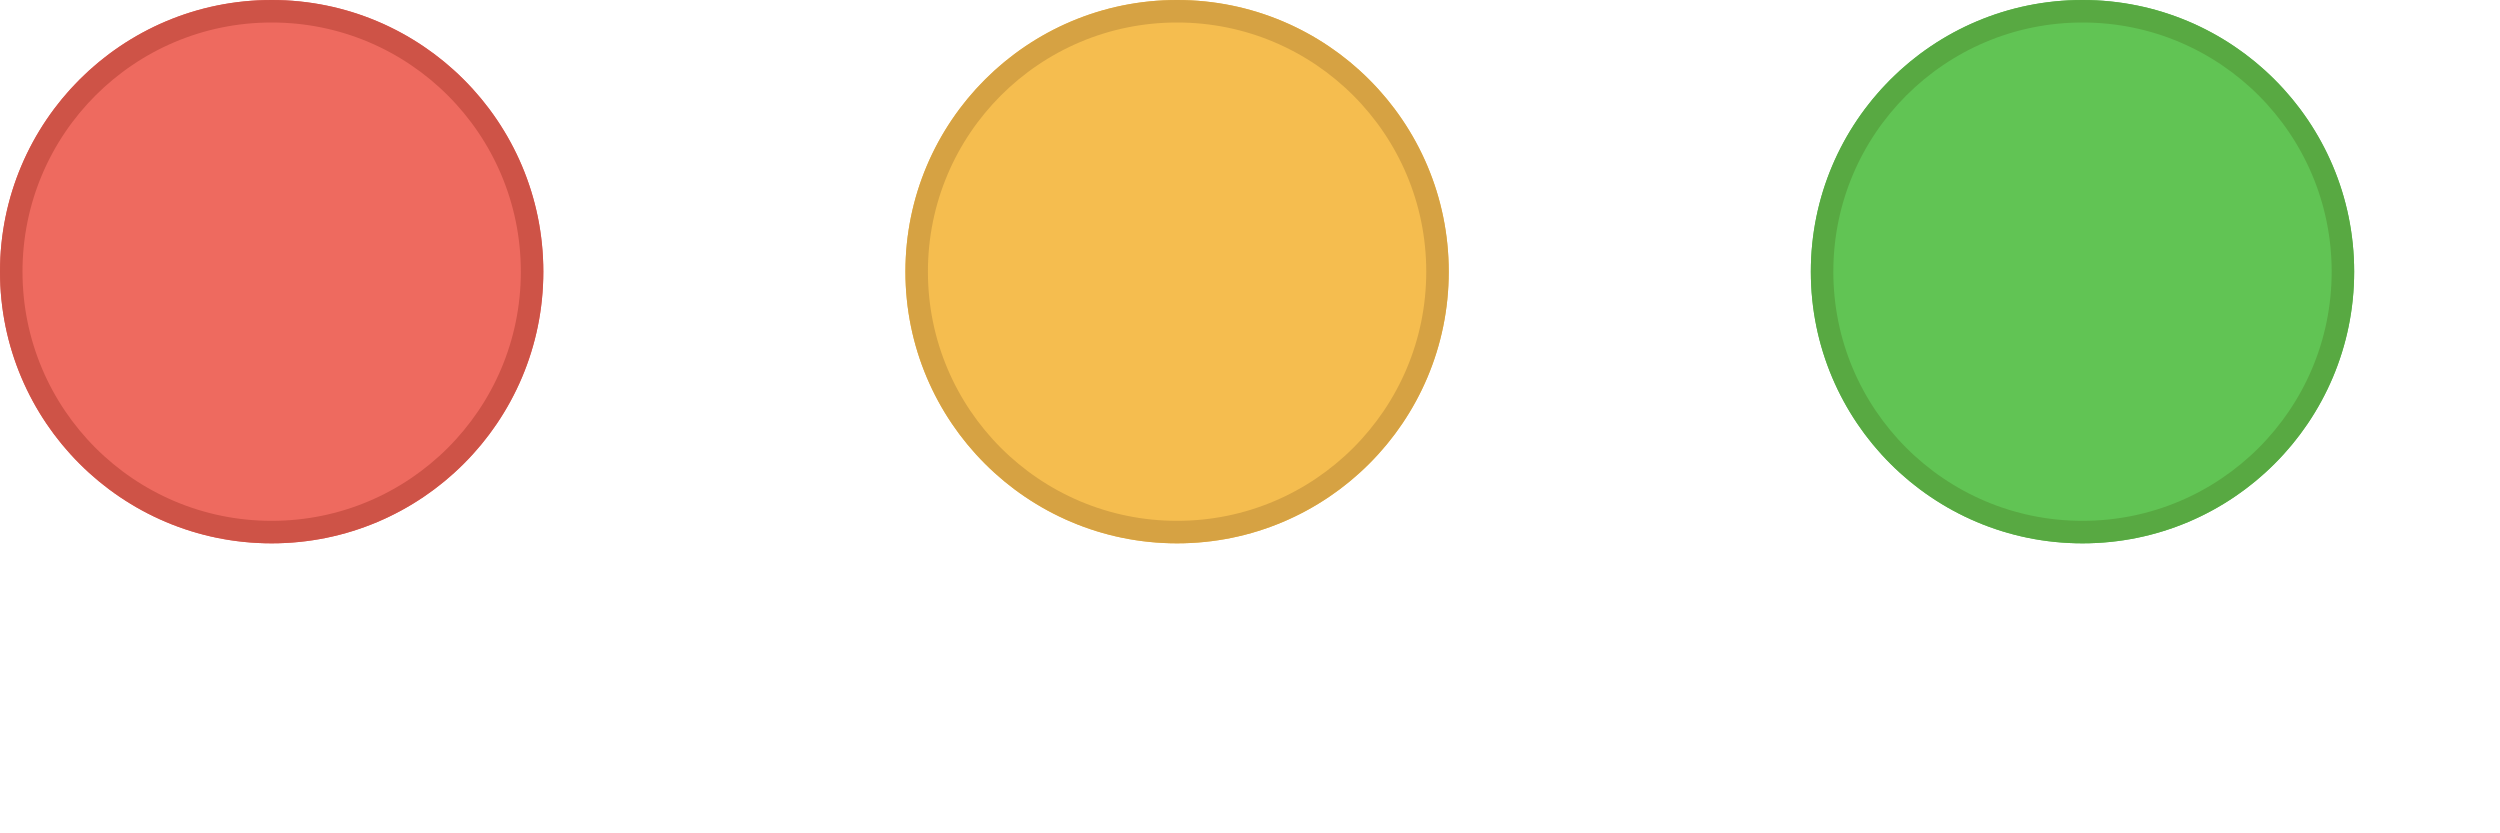
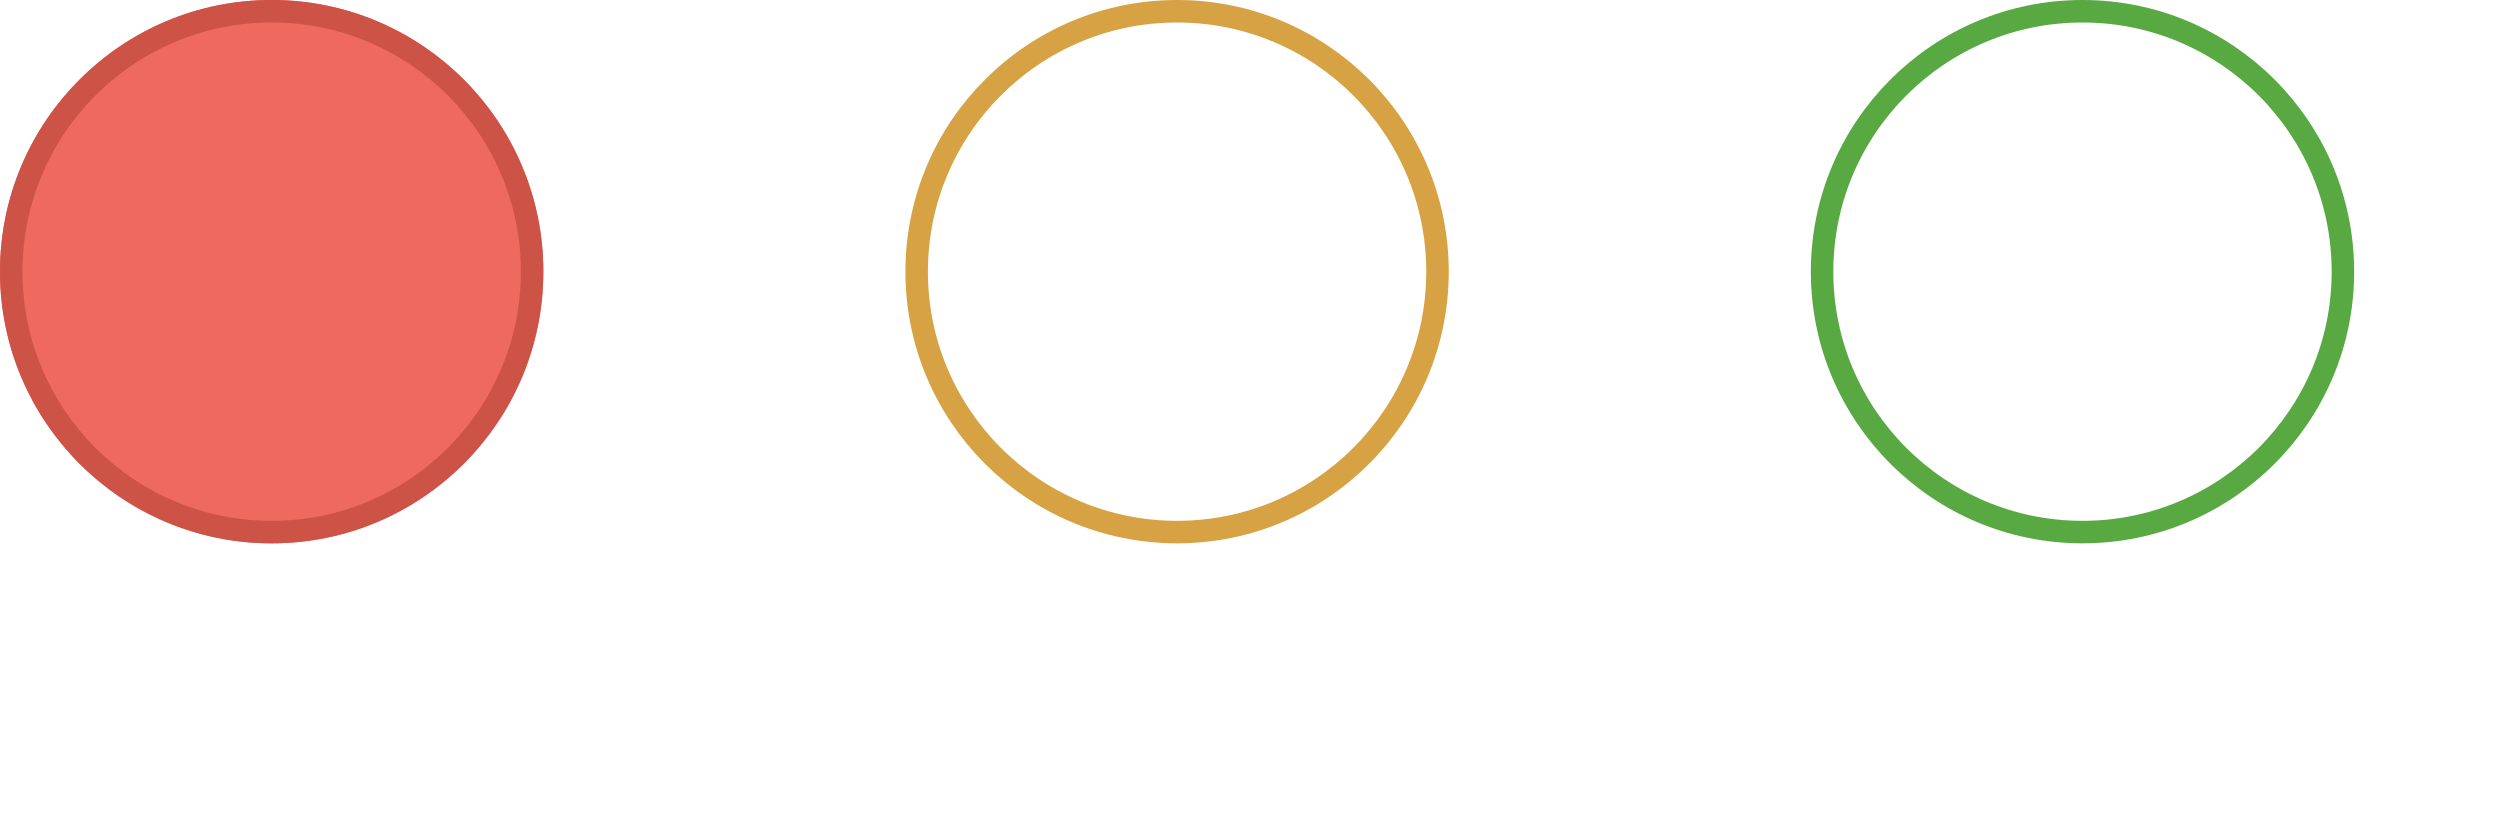
<svg xmlns="http://www.w3.org/2000/svg" fill="none" height="100%" overflow="visible" preserveAspectRatio="none" style="display: block;" viewBox="0 0 6 2" width="100%">
  <g id="Controls">
    <g id="Close">
      <g filter="url(#filter0_i_0_33459)">
        <circle cx="0.652" cy="0.652" fill="#EE6A5F" r="0.652" />
      </g>
      <circle cx="0.652" cy="0.652" r="0.625" stroke="#CE5347" stroke-width="0.054" />
    </g>
    <g id="Maximise">
      <g filter="url(#filter1_i_0_33459)">
-         <circle cx="2.825" cy="0.652" fill="#F5BD4F" r="0.652" />
-       </g>
+         </g>
      <circle cx="2.825" cy="0.652" r="0.625" stroke="#D6A243" stroke-width="0.054" />
    </g>
    <g id="Minimise">
      <g filter="url(#filter2_i_0_33459)">
-         <circle cx="4.998" cy="0.652" fill="#61C454" r="0.652" />
-       </g>
+         </g>
      <circle cx="4.998" cy="0.652" r="0.625" stroke="#58A942" stroke-width="0.054" />
    </g>
  </g>
  <defs>
    <filter color-interpolation-filters="sRGB" filterUnits="userSpaceOnUse" height="1.304" id="filter0_i_0_33459" width="1.304" x="0" y="0">
      <feFlood flood-opacity="0" result="BackgroundImageFix" />
      <feBlend in="SourceGraphic" in2="BackgroundImageFix" mode="normal" result="shape" />
      <feColorMatrix in="SourceAlpha" result="hardAlpha" type="matrix" values="0 0 0 0 0 0 0 0 0 0 0 0 0 0 0 0 0 0 127 0" />
      <feOffset />
      <feGaussianBlur stdDeviation="0.326" />
      <feComposite in2="hardAlpha" k2="-1" k3="1" operator="arithmetic" />
      <feColorMatrix type="matrix" values="0 0 0 0 0.925 0 0 0 0 0.427 0 0 0 0 0.384 0 0 0 1 0" />
      <feBlend in2="shape" mode="normal" result="effect1_innerShadow_0_33459" />
    </filter>
    <filter color-interpolation-filters="sRGB" filterUnits="userSpaceOnUse" height="1.304" id="filter1_i_0_33459" width="1.304" x="2.173" y="9.045e-06">
      <feFlood flood-opacity="0" result="BackgroundImageFix" />
      <feBlend in="SourceGraphic" in2="BackgroundImageFix" mode="normal" result="shape" />
      <feColorMatrix in="SourceAlpha" result="hardAlpha" type="matrix" values="0 0 0 0 0 0 0 0 0 0 0 0 0 0 0 0 0 0 127 0" />
      <feOffset />
      <feGaussianBlur stdDeviation="0.326" />
      <feComposite in2="hardAlpha" k2="-1" k3="1" operator="arithmetic" />
      <feColorMatrix type="matrix" values="0 0 0 0 0.961 0 0 0 0 0.769 0 0 0 0 0.318 0 0 0 1 0" />
      <feBlend in2="shape" mode="normal" result="effect1_innerShadow_0_33459" />
    </filter>
    <filter color-interpolation-filters="sRGB" filterUnits="userSpaceOnUse" height="1.304" id="filter2_i_0_33459" width="1.304" x="4.346" y="9.045e-06">
      <feFlood flood-opacity="0" result="BackgroundImageFix" />
      <feBlend in="SourceGraphic" in2="BackgroundImageFix" mode="normal" result="shape" />
      <feColorMatrix in="SourceAlpha" result="hardAlpha" type="matrix" values="0 0 0 0 0 0 0 0 0 0 0 0 0 0 0 0 0 0 127 0" />
      <feOffset />
      <feGaussianBlur stdDeviation="0.326" />
      <feComposite in2="hardAlpha" k2="-1" k3="1" operator="arithmetic" />
      <feColorMatrix type="matrix" values="0 0 0 0 0.408 0 0 0 0 0.8 0 0 0 0 0.345 0 0 0 1 0" />
      <feBlend in2="shape" mode="normal" result="effect1_innerShadow_0_33459" />
    </filter>
  </defs>
</svg>